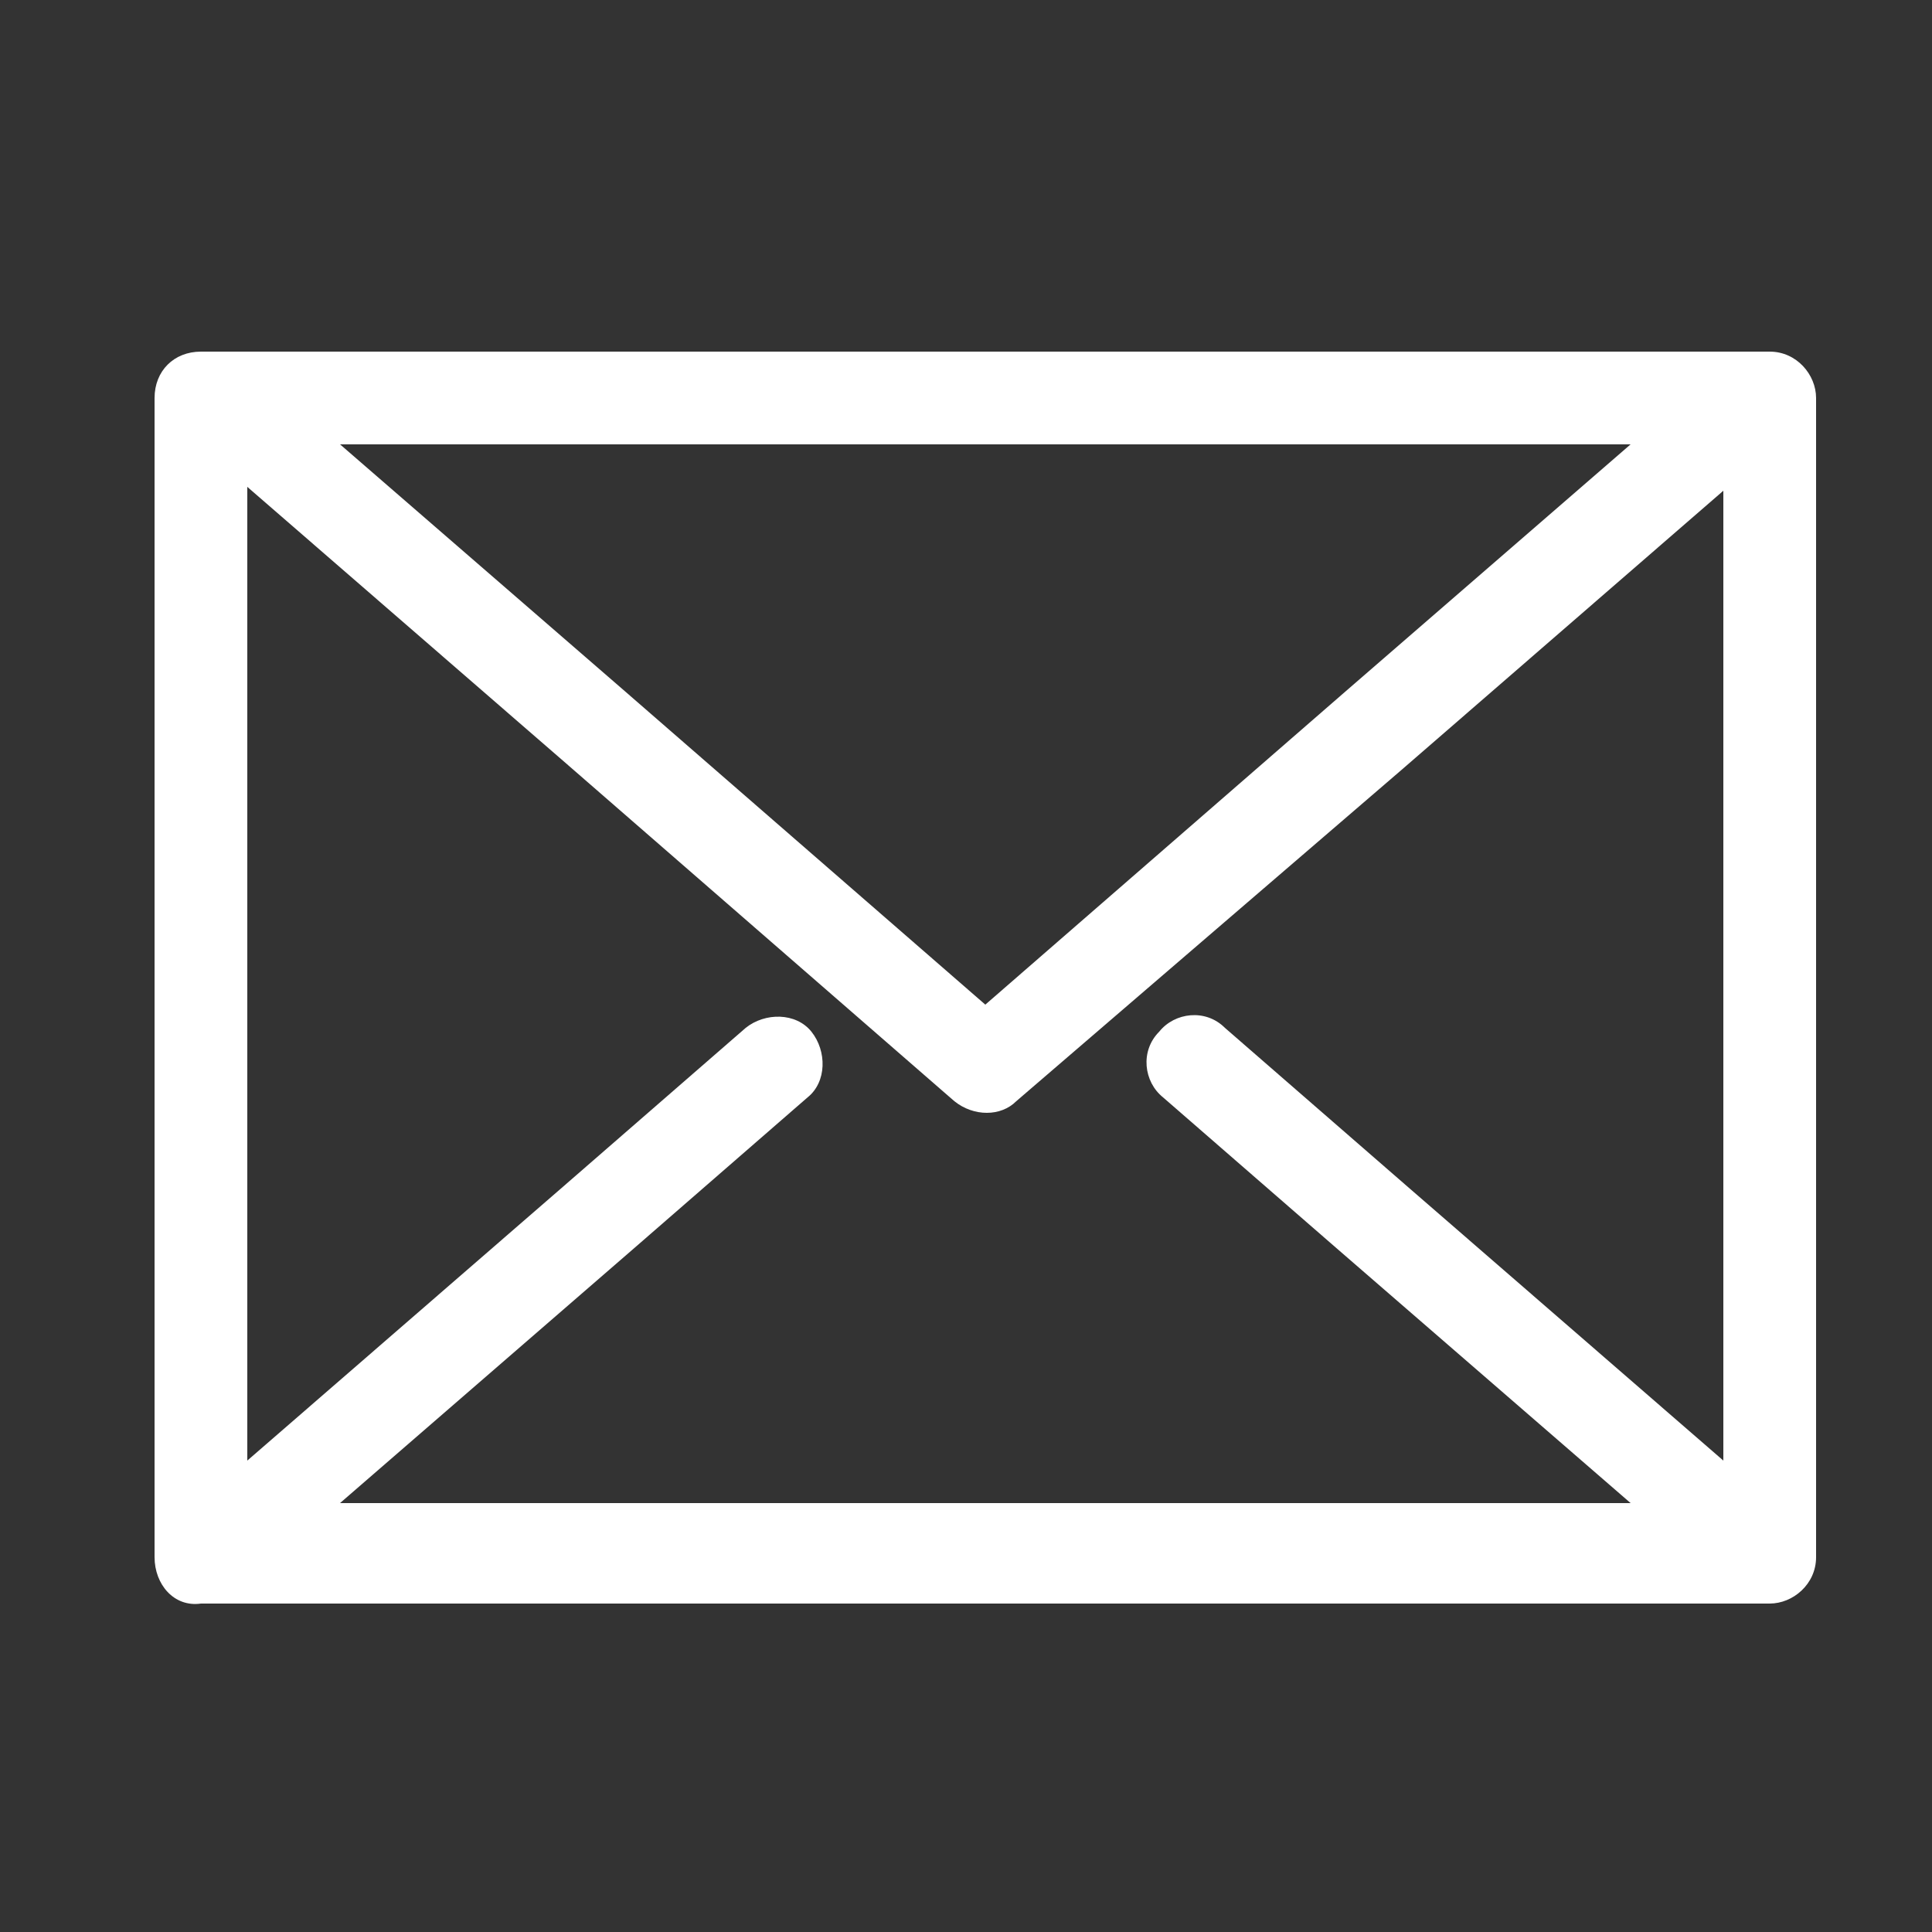
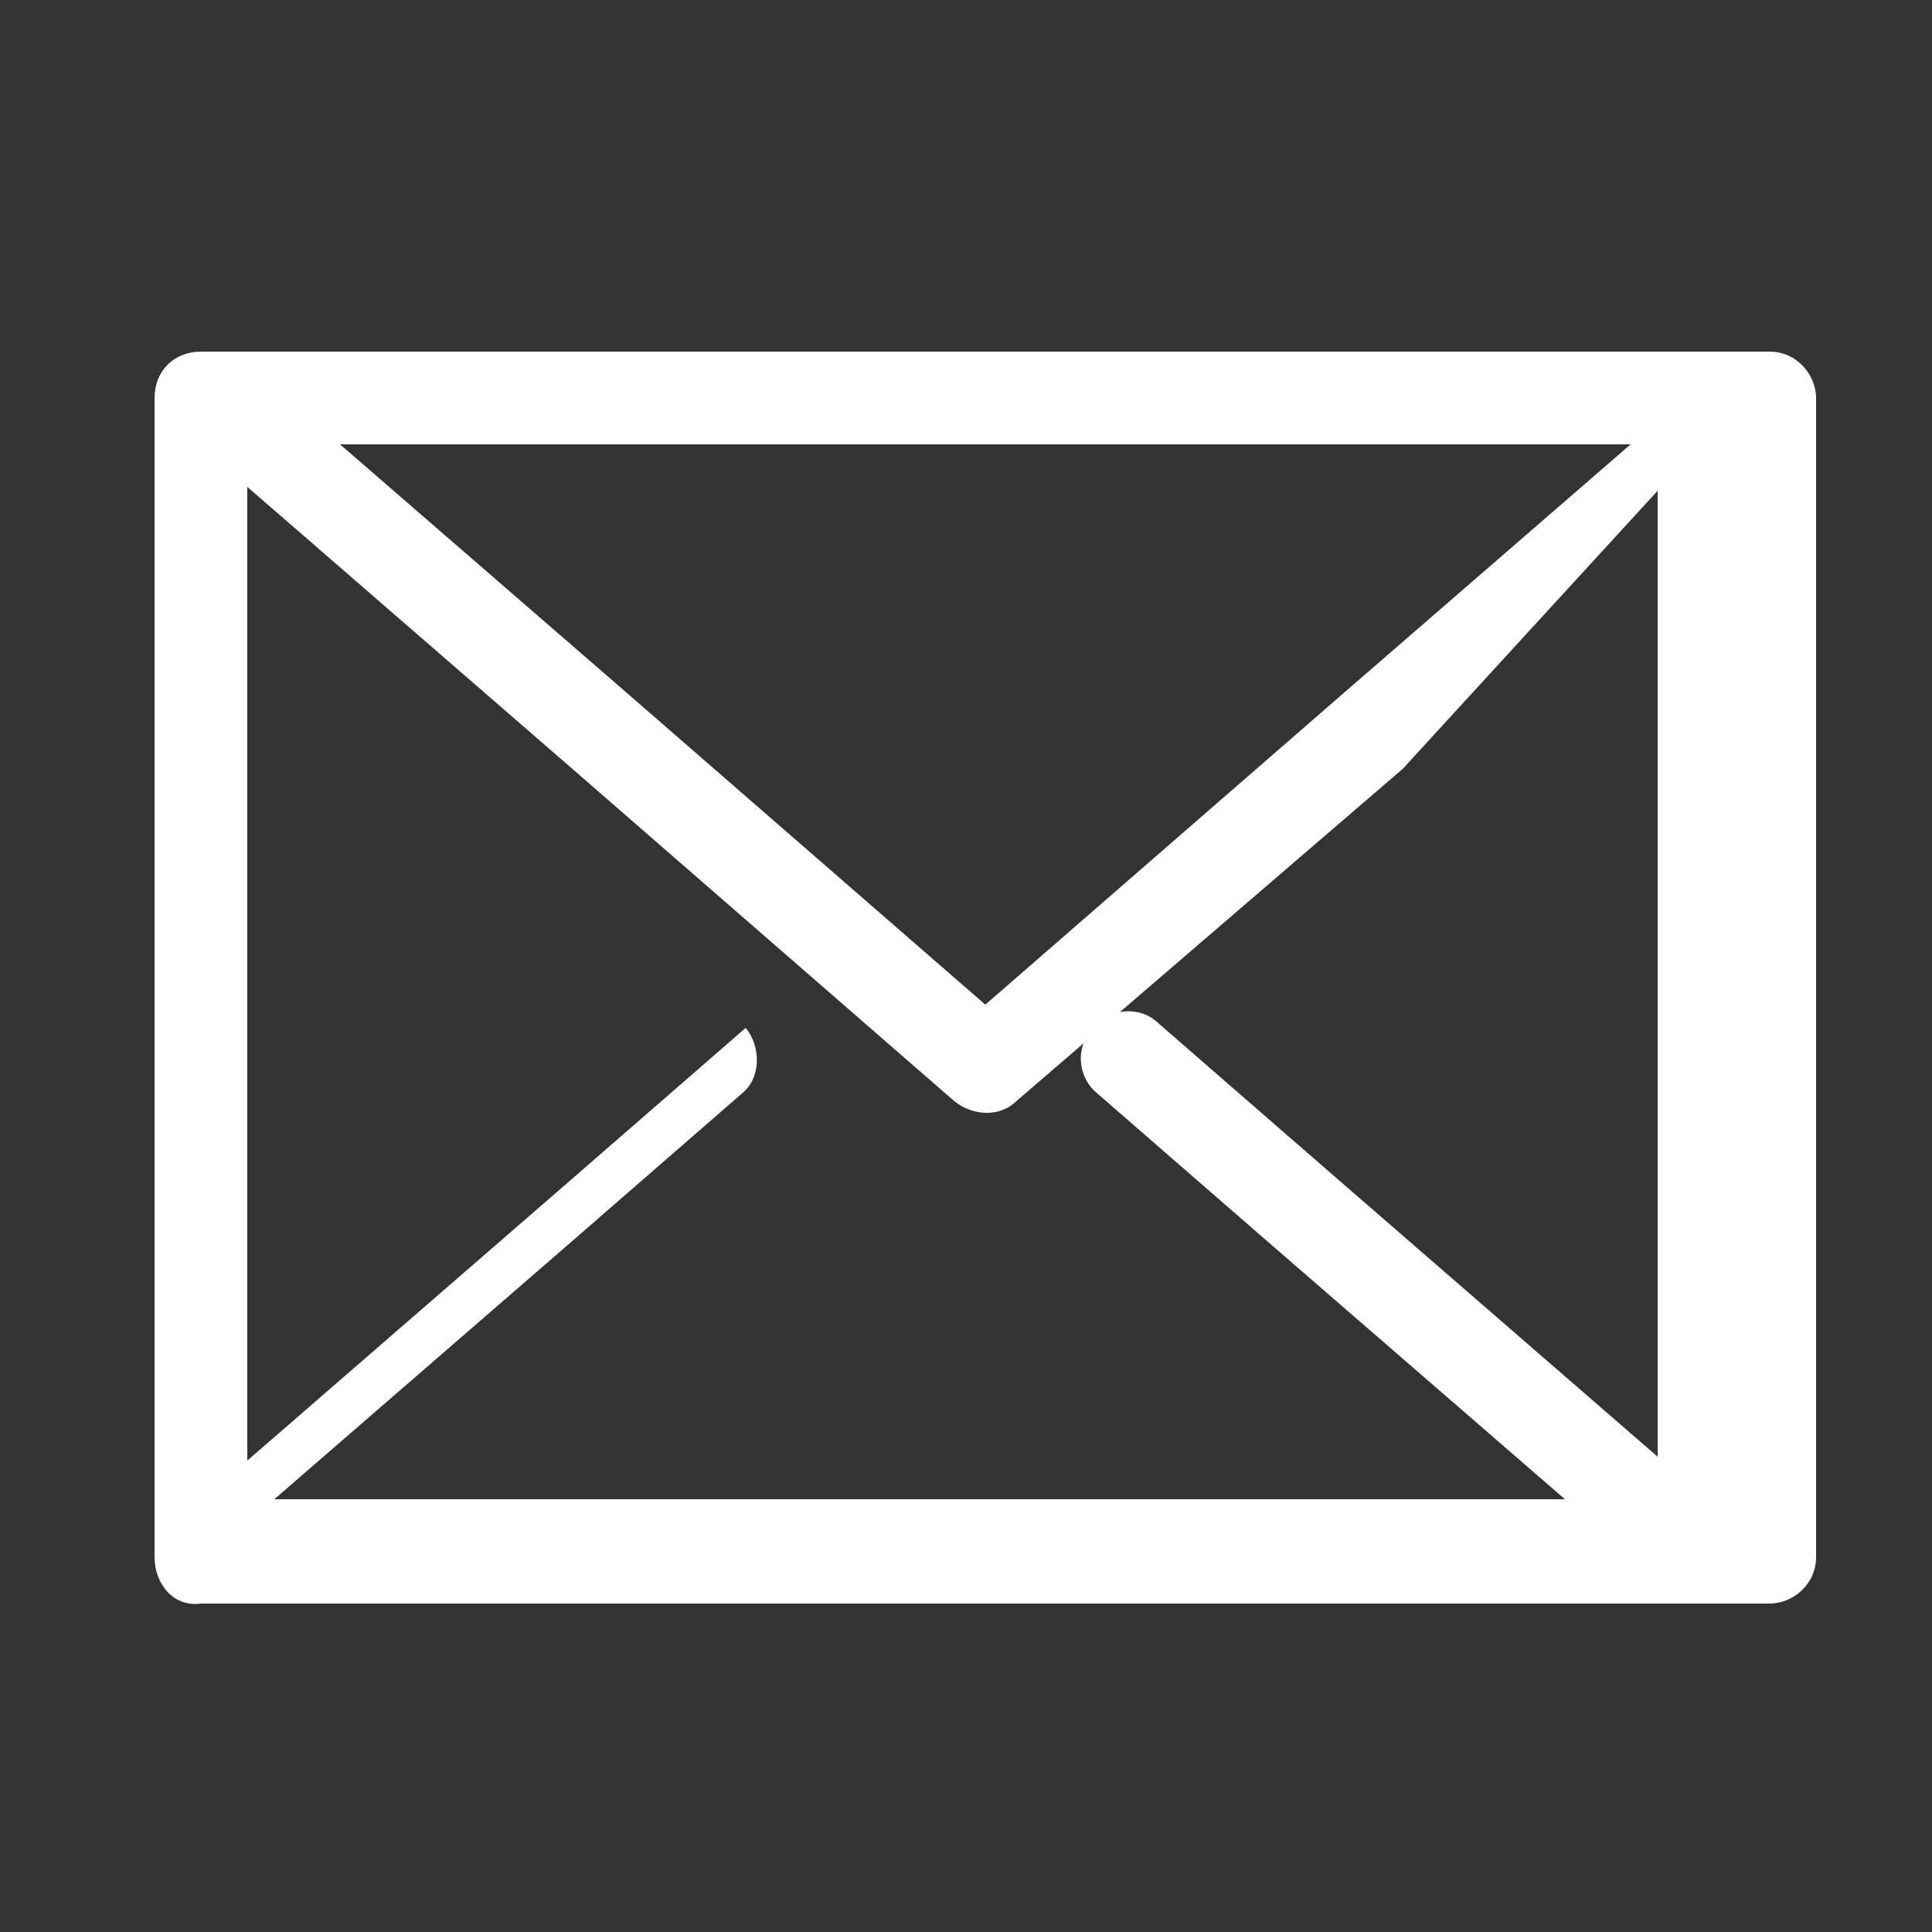
<svg xmlns="http://www.w3.org/2000/svg" version="1.1" id="Слой_1" x="0px" y="0px" viewBox="0 0 50 50" style="fill: #fff; enable-background:new 0 0 50 50;" xml:space="preserve">
  <rect x="0" y="0" width="50" height="50" fill="#333333" stroke="none" />
  <style type="text/css">
	.st0{fill:#fff;}
</style>
-   <path class="st0" d="M45.8,9.1c0.7,0,1.2,0.6,1.2,1.2v30c0,0.7-0.6,1.2-1.2,1.2h-0.3h-40H5.2C4.5,41.6,4,41,4,40.3v-30  c0-0.7,0.5-1.2,1.2-1.2h0.3h0.3h0.6c12.9,0,25.8,0,38.7,0h0.3C45.5,9.1,45.8,9.1,45.8,9.1z M25.5,26l9.2-8l7.5-6.5h0h-0.6  c-10.5,0-21,0-31.6,0H9.4H8.8H8.8l7.5,6.5L25.5,26z M36.3,19.9l-10,8.6c-0.4,0.4-1.1,0.4-1.6,0l-10-8.7l-8.3-7.2v25.2l8.3-7.2l4.6-4  c0.5-0.4,1.3-0.4,1.7,0.1c0.4,0.5,0.4,1.3-0.1,1.7l-4.6,4l-7.5,6.5h33.4l-7.5-6.5l-4.6-4c-0.5-0.4-0.6-1.2-0.1-1.7  c0.4-0.5,1.2-0.6,1.7-0.1l4.6,4l8.3,7.2V12.7L36.3,19.9z" />
+   <path class="st0" d="M45.8,9.1c0.7,0,1.2,0.6,1.2,1.2v30c0,0.7-0.6,1.2-1.2,1.2h-0.3h-40H5.2C4.5,41.6,4,41,4,40.3v-30  c0-0.7,0.5-1.2,1.2-1.2h0.3h0.3h0.6c12.9,0,25.8,0,38.7,0h0.3C45.5,9.1,45.8,9.1,45.8,9.1z M25.5,26l9.2-8l7.5-6.5h0h-0.6  c-10.5,0-21,0-31.6,0H9.4H8.8H8.8l7.5,6.5L25.5,26z M36.3,19.9l-10,8.6c-0.4,0.4-1.1,0.4-1.6,0l-10-8.7l-8.3-7.2v25.2l8.3-7.2l4.6-4  c0.4,0.5,0.4,1.3-0.1,1.7l-4.6,4l-7.5,6.5h33.4l-7.5-6.5l-4.6-4c-0.5-0.4-0.6-1.2-0.1-1.7  c0.4-0.5,1.2-0.6,1.7-0.1l4.6,4l8.3,7.2V12.7L36.3,19.9z" />
</svg>